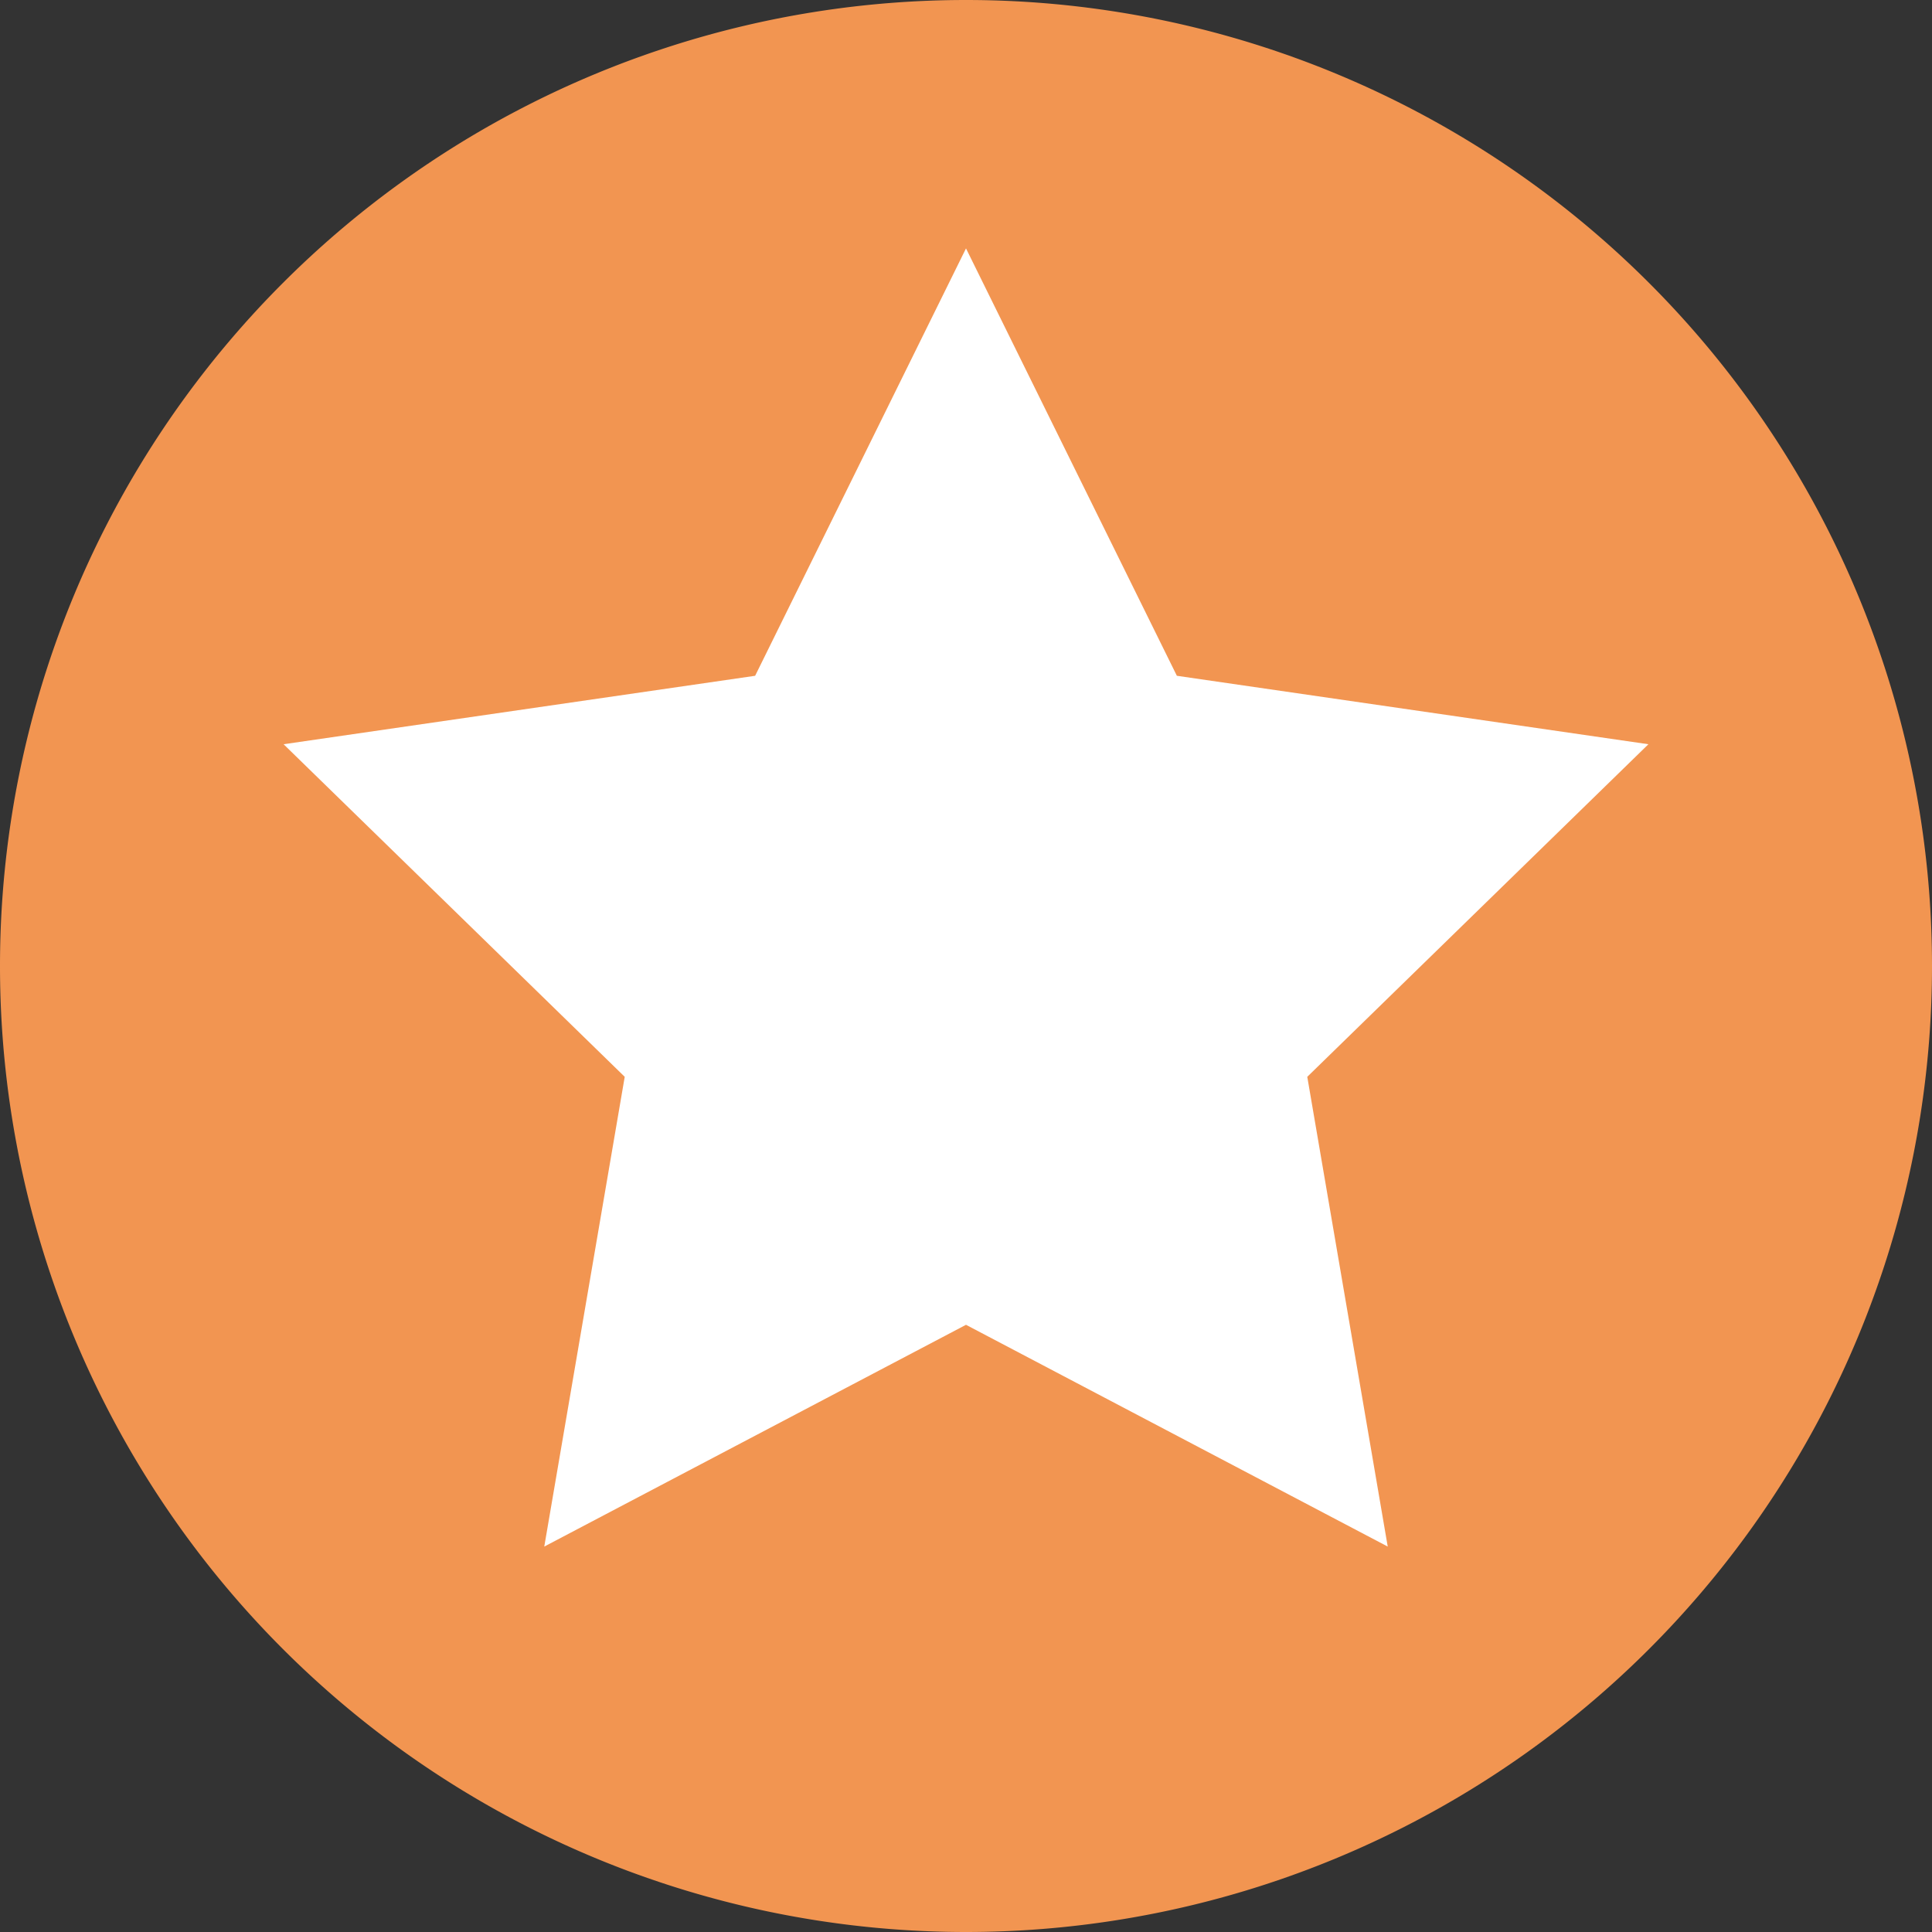
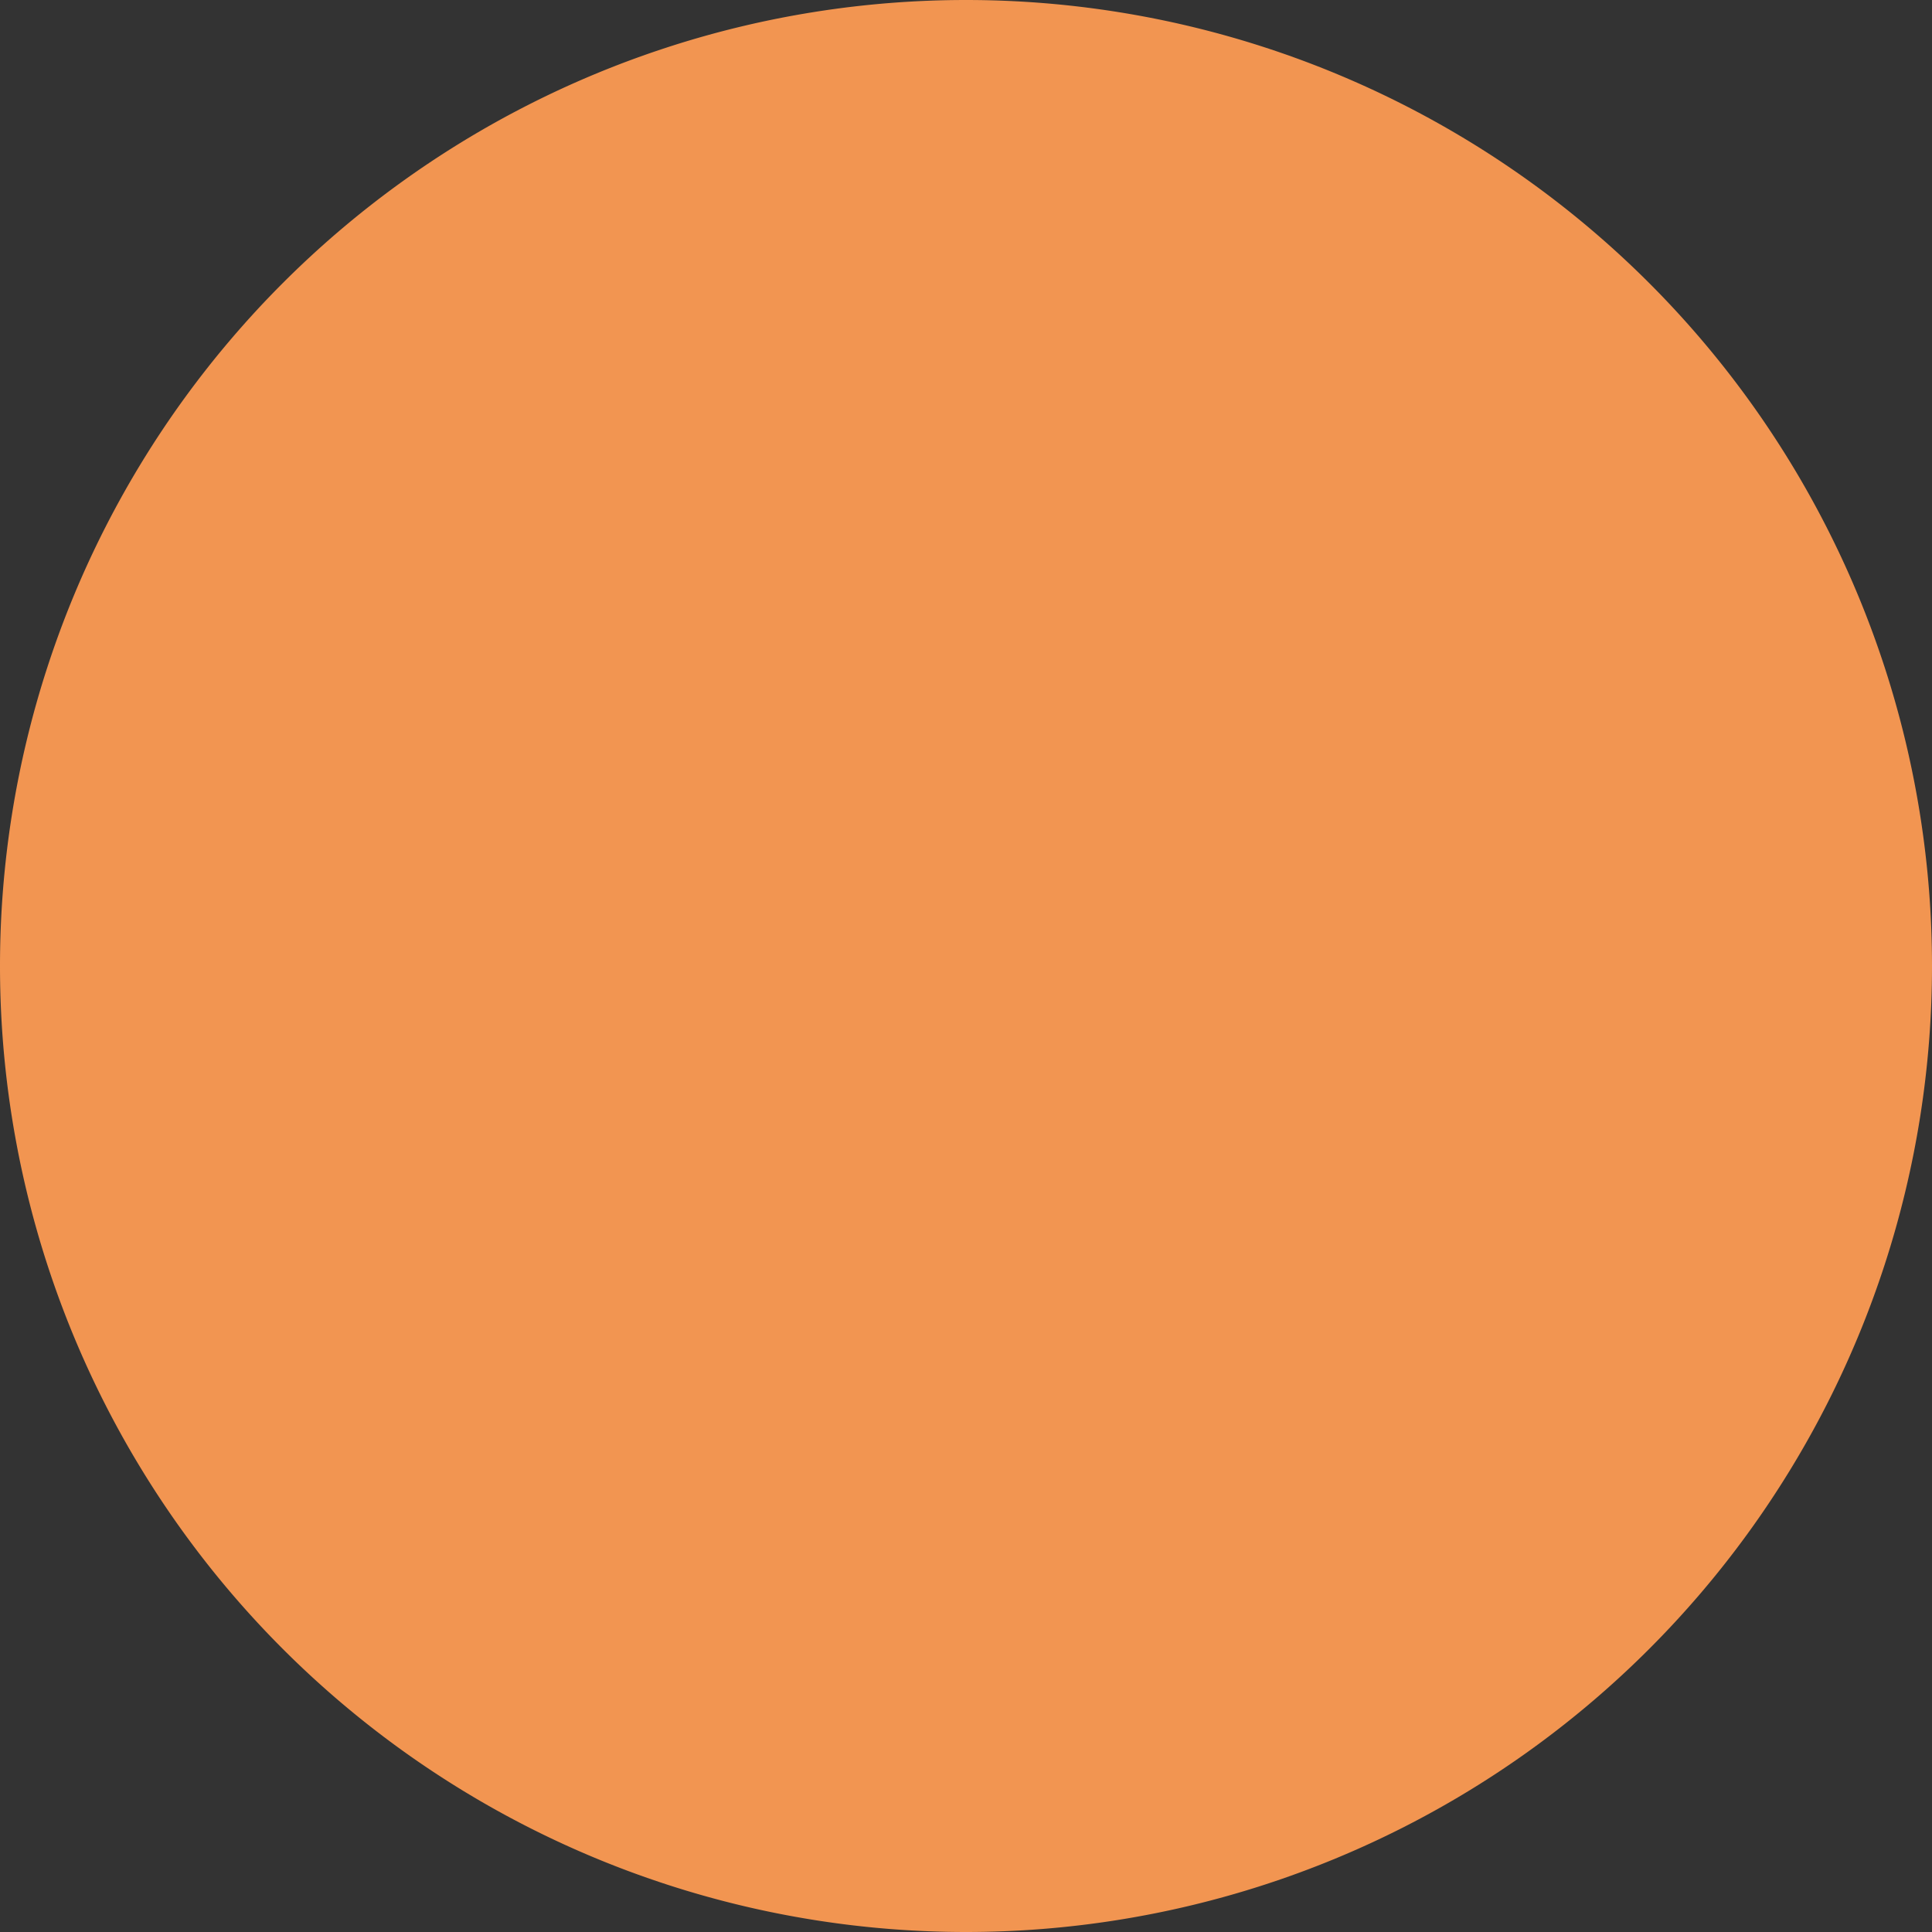
<svg xmlns="http://www.w3.org/2000/svg" width="14" height="14" viewBox="0 0 14 14">
  <rect x="0" y="0" width="14" height="14" fill="#333333" stroke="none" />
  <g>
    <g>
      <g>
        <path fill="#f29551" d="M7 14A7 7 0 1 0 7 0a7 7 0 0 0 0 14z" />
      </g>
      <g>
-         <path fill="#fff" d="M7 9.6l-3.056 1.607.583-3.404-2.472-2.41 3.417-.496L7 1.8l1.528 3.097 3.417.496-2.472 2.41.583 3.404z" />
-       </g>
+         </g>
    </g>
  </g>
</svg>